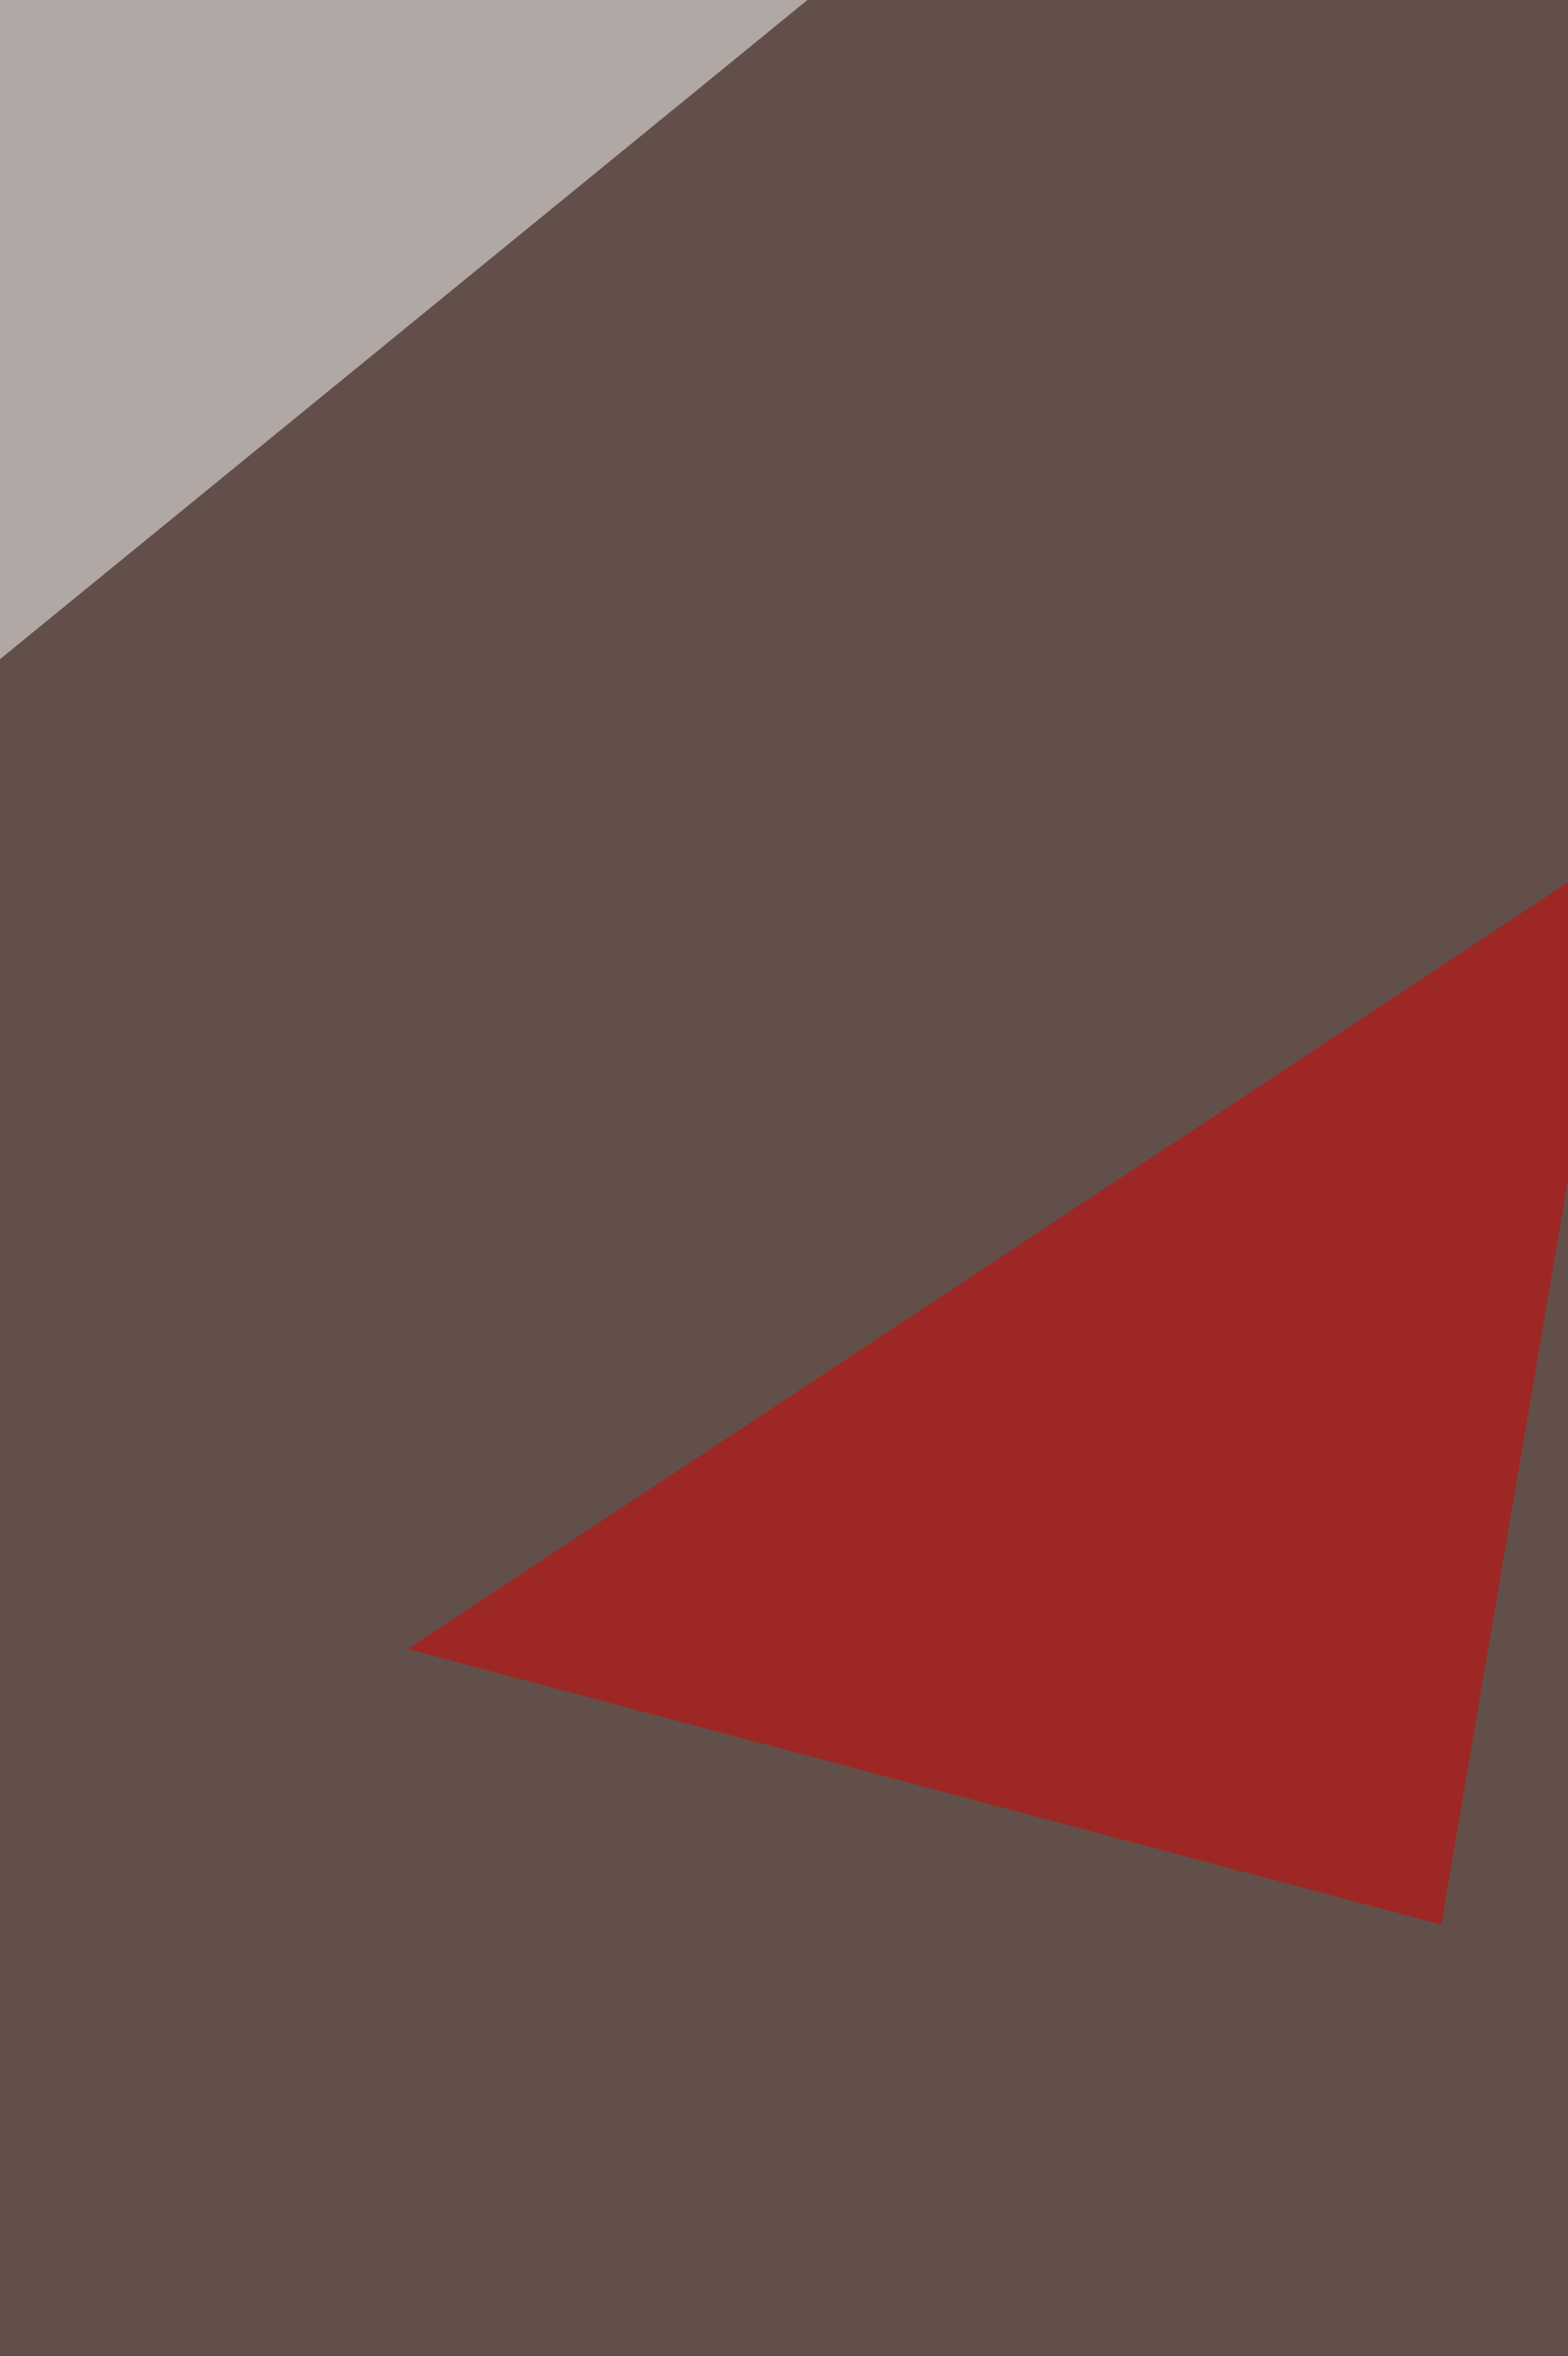
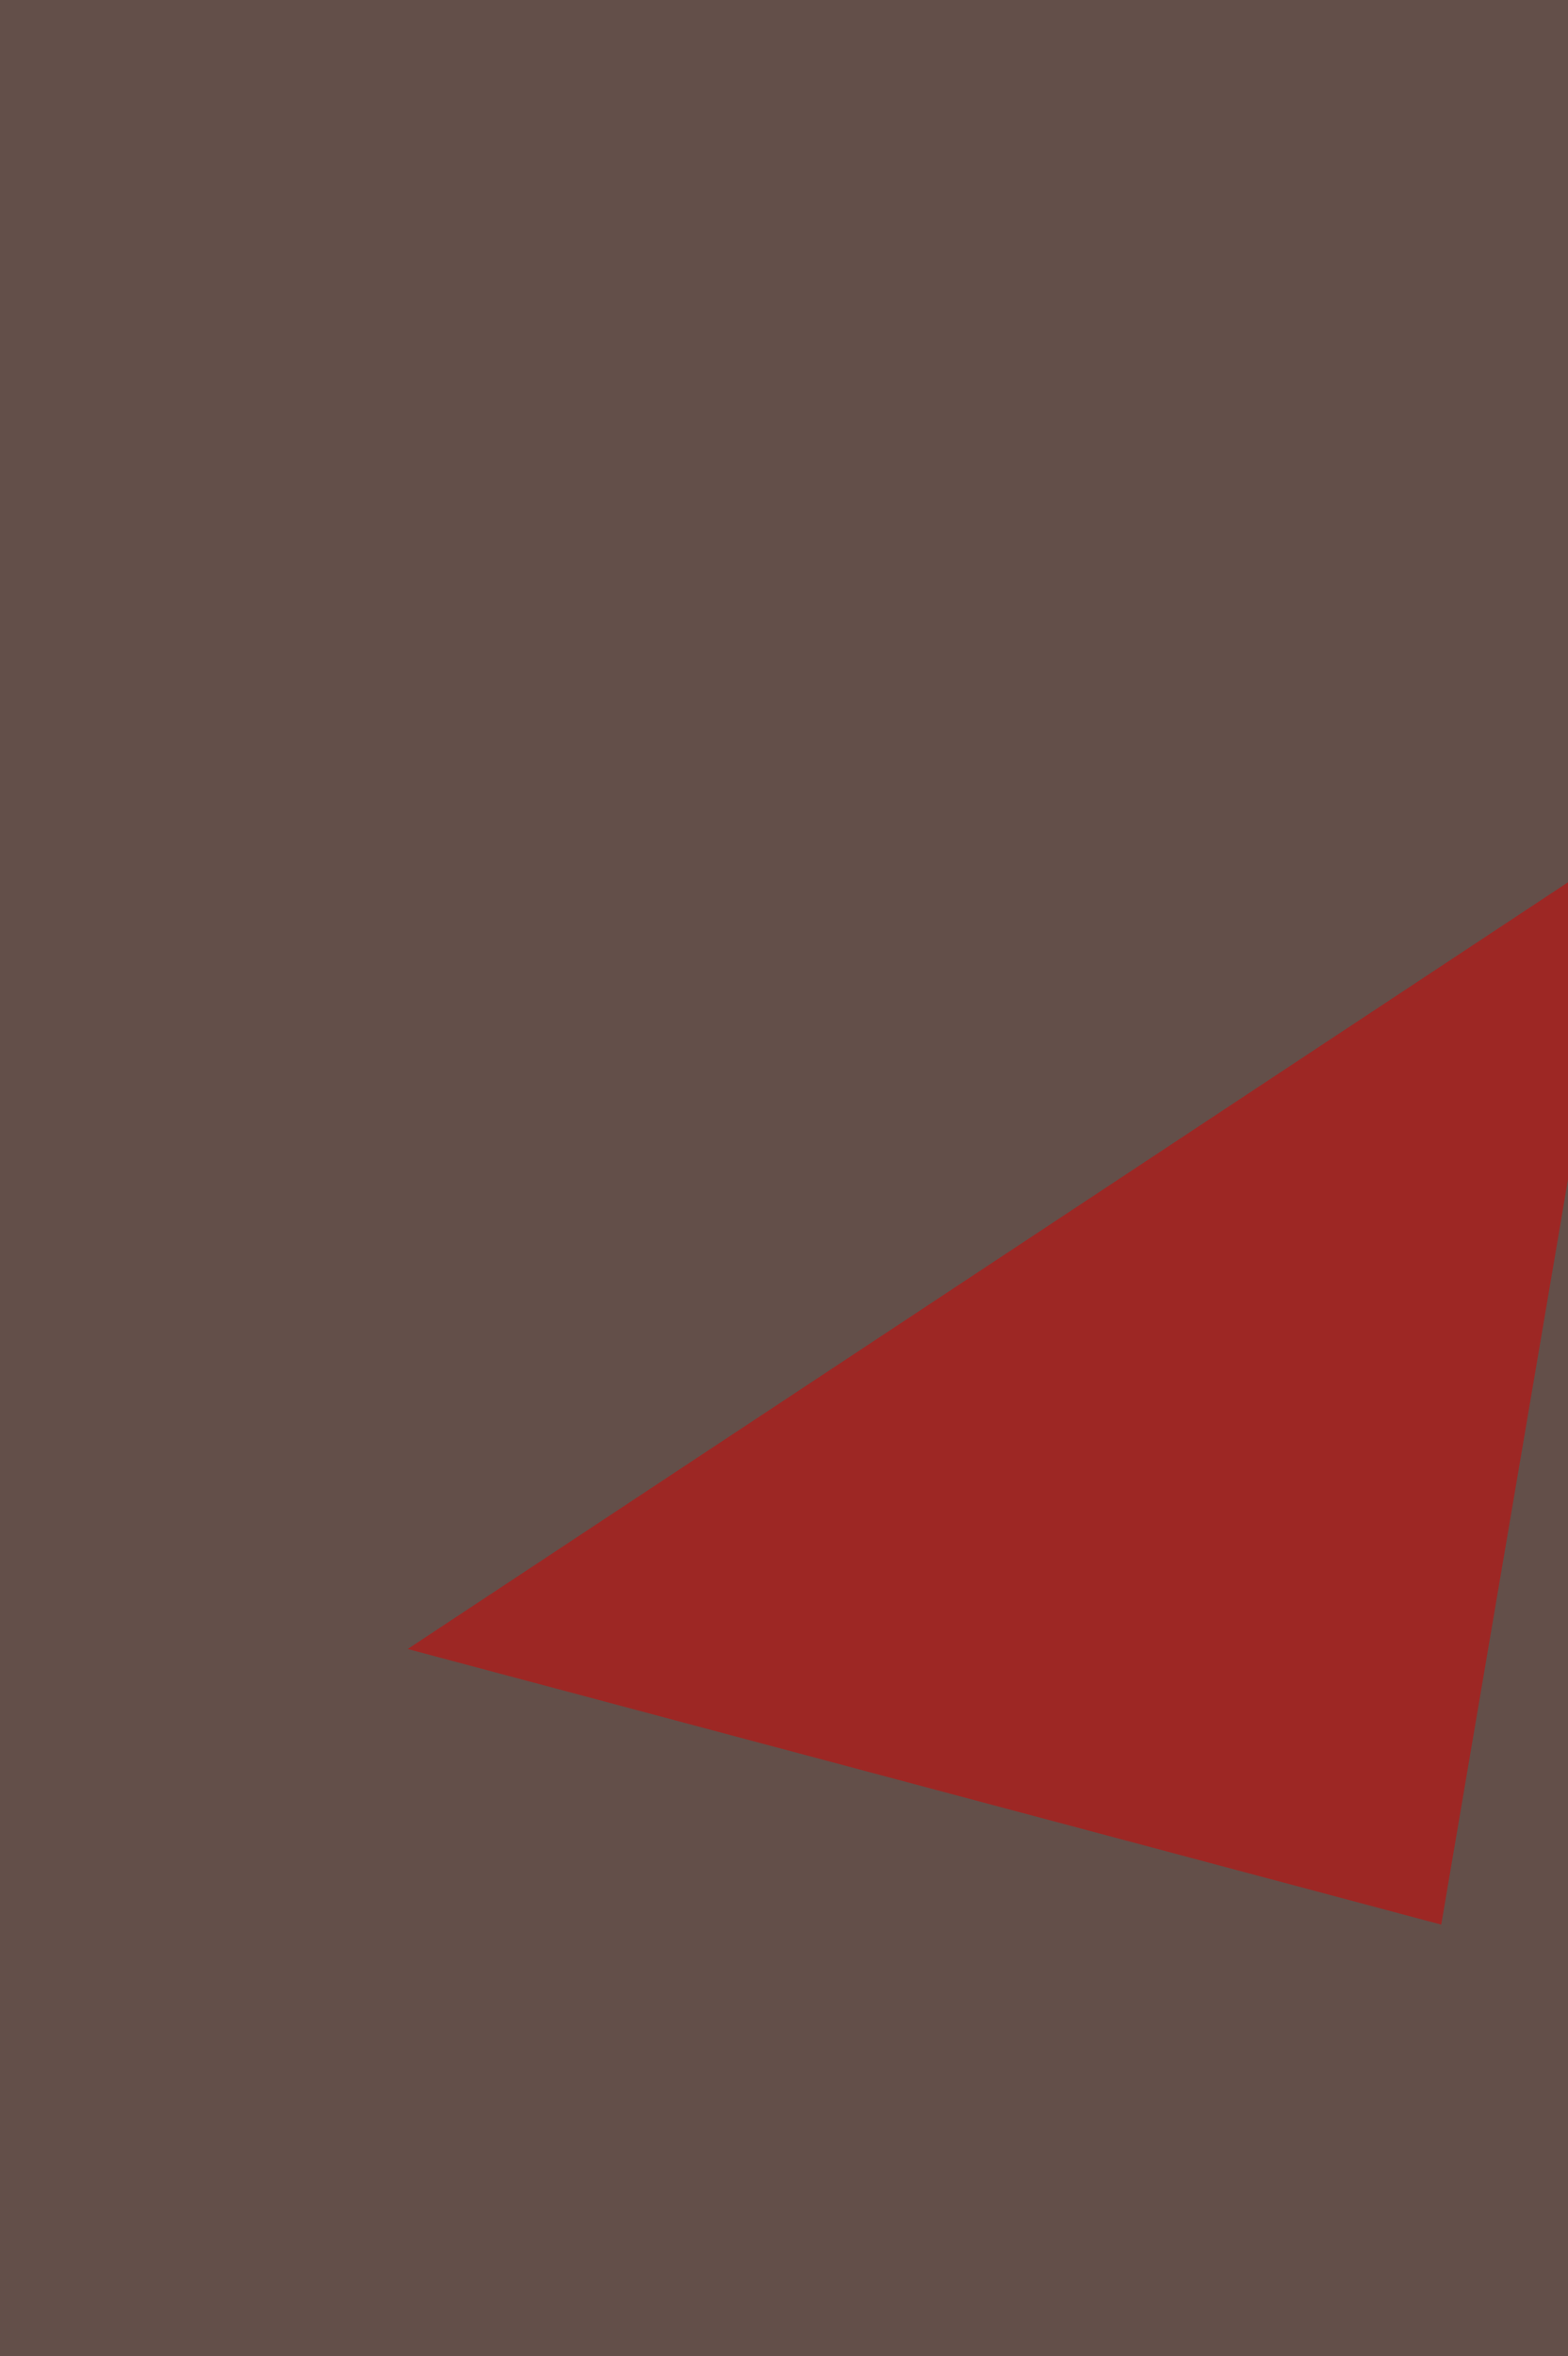
<svg xmlns="http://www.w3.org/2000/svg" width="600" height="901">
  <filter id="a">
    <feGaussianBlur stdDeviation="55" />
  </filter>
  <rect width="100%" height="100%" fill="#634f49" />
  <g filter="url(#a)">
    <g fill-opacity=".5">
-       <path fill="#fff" d="M-6.6-68.1L-33 279 349.4-33zm782.2 1252.4l-8.8-268L296.6 1193z" />
      <path fill="#d90000" d="M156 630.6L621.8 323l-70.3 413z" />
-       <path fill="#f7ffff" d="M-41.7 973.4L-68.1 1171l615.2 22z" />
    </g>
  </g>
</svg>